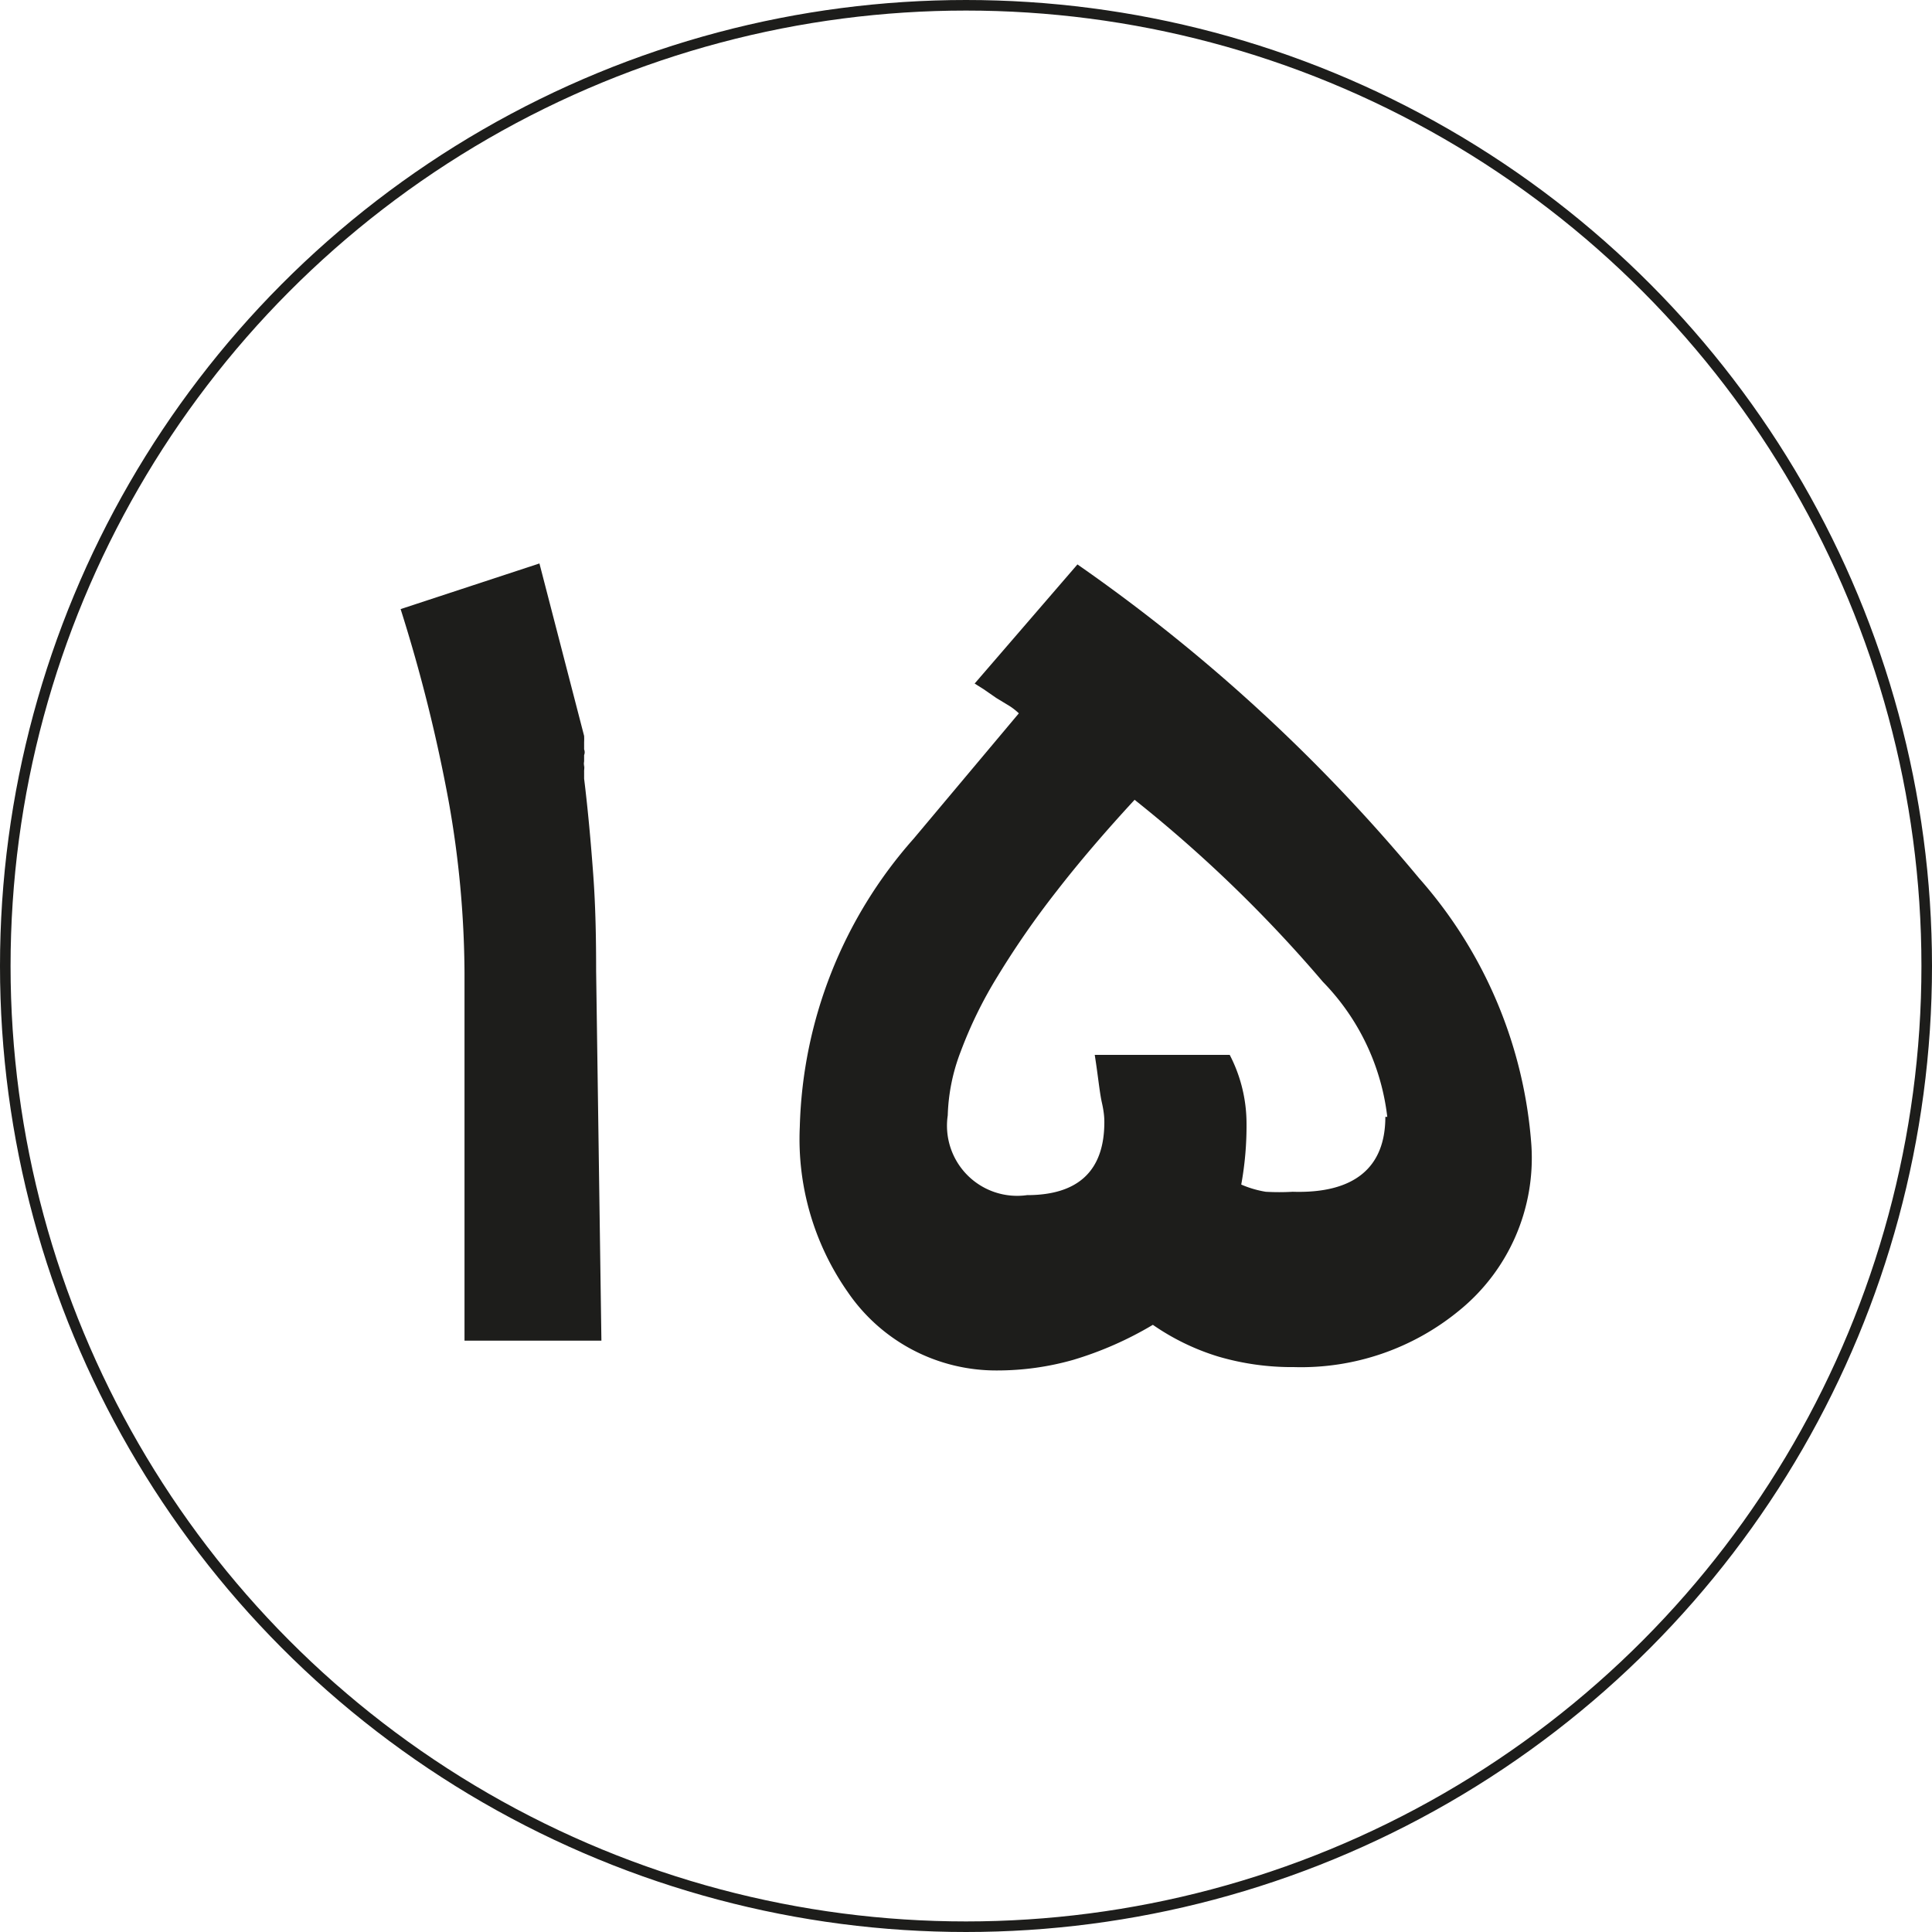
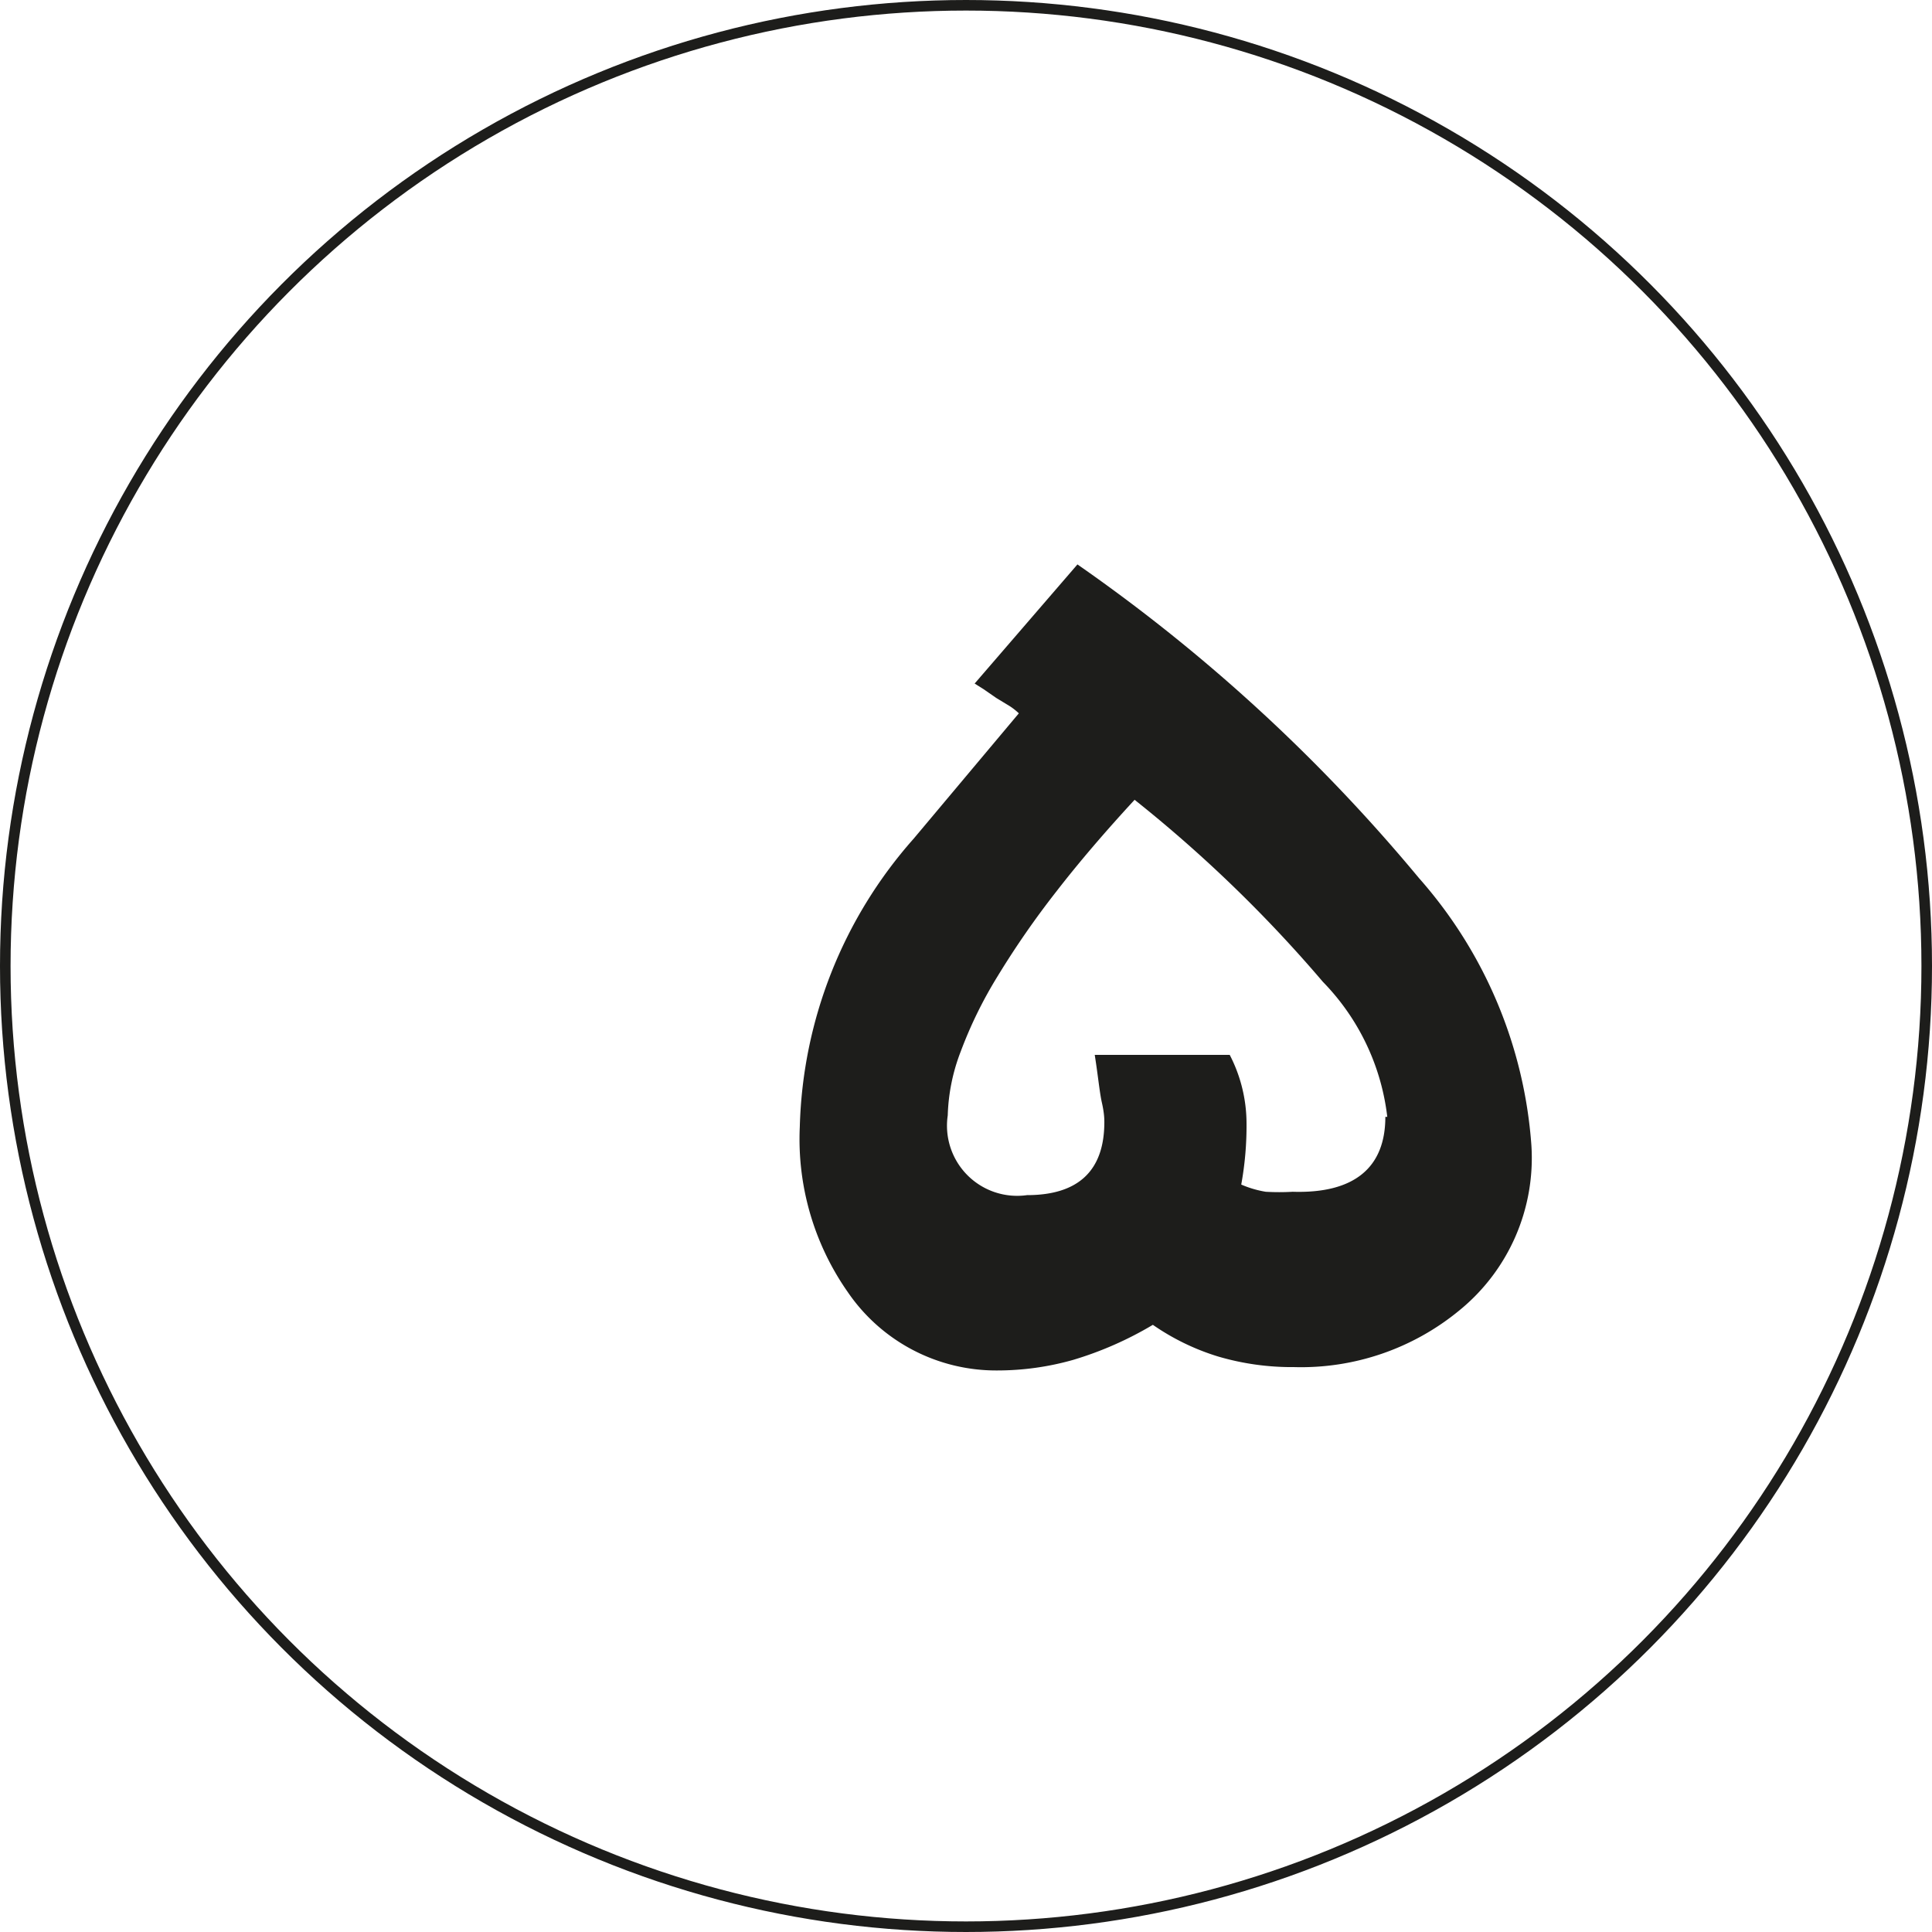
<svg xmlns="http://www.w3.org/2000/svg" viewBox="0 0 40.22 40.22">
  <defs>
    <style>.cls-1{fill:none;stroke:#1d1d1b;stroke-miterlimit:10;stroke-width:0.22px;}.cls-2{fill:#1d1d1b;}</style>
  </defs>
  <g id="Layer_2" data-name="Layer 2">
    <g id="Layer_1-2" data-name="Layer 1">
      <circle class="cls-1" cx="20.11" cy="20.11" r="20" />
-       <path class="cls-2" d="M12.52,27.91H9.67V20.25a20.8,20.8,0,0,0-.33-3.57,33,33,0,0,0-1-4l2.89-.95.93,3.59a1.23,1.23,0,0,1,0,.13c0,.05,0,.1,0,.15a.16.16,0,0,1,0,.12v.13a.35.35,0,0,0,0,.12V15.9a.59.59,0,0,1,0,.14c0,.06,0,.11,0,.17.08.65.14,1.32.19,2s.06,1.36.06,2Z" />
      <path class="cls-2" d="M31.88,23.84a4.09,4.09,0,0,1-1.5,3.44,5.18,5.18,0,0,1-3.44,1.18,5.44,5.44,0,0,1-1.58-.22A4.9,4.9,0,0,1,24,27.58a7.33,7.33,0,0,1-1.66.73,5.79,5.79,0,0,1-1.58.22,3.74,3.74,0,0,1-3.11-1.63,5.55,5.55,0,0,1-1-3.44,9.41,9.41,0,0,1,2.37-6l2.19-2.61,0,0a1.25,1.25,0,0,0-.19-.15l-.28-.17-.26-.18-.19-.12,2.14-2.48a35.8,35.8,0,0,1,7.11,6.53A9.41,9.41,0,0,1,31.88,23.84Zm-3-.59a4.82,4.82,0,0,0-1.34-2.81,28.27,28.27,0,0,0-3.92-3.79c-.6.65-1.15,1.29-1.63,1.91a18.3,18.3,0,0,0-1.22,1.76A8.93,8.93,0,0,0,20,21.89a4,4,0,0,0-.27,1.33,1.46,1.46,0,0,0,1.65,1.66c1.07,0,1.61-.51,1.61-1.52,0-.05,0-.18-.05-.4s-.08-.56-.15-1h2.81a3.11,3.11,0,0,1,.35,1.43,6.83,6.83,0,0,1-.11,1.27,2.15,2.15,0,0,0,.51.15,4.92,4.92,0,0,0,.56,0C28.19,24.85,28.84,24.31,28.84,23.25Z" />
    </g>
  </g>
</svg>